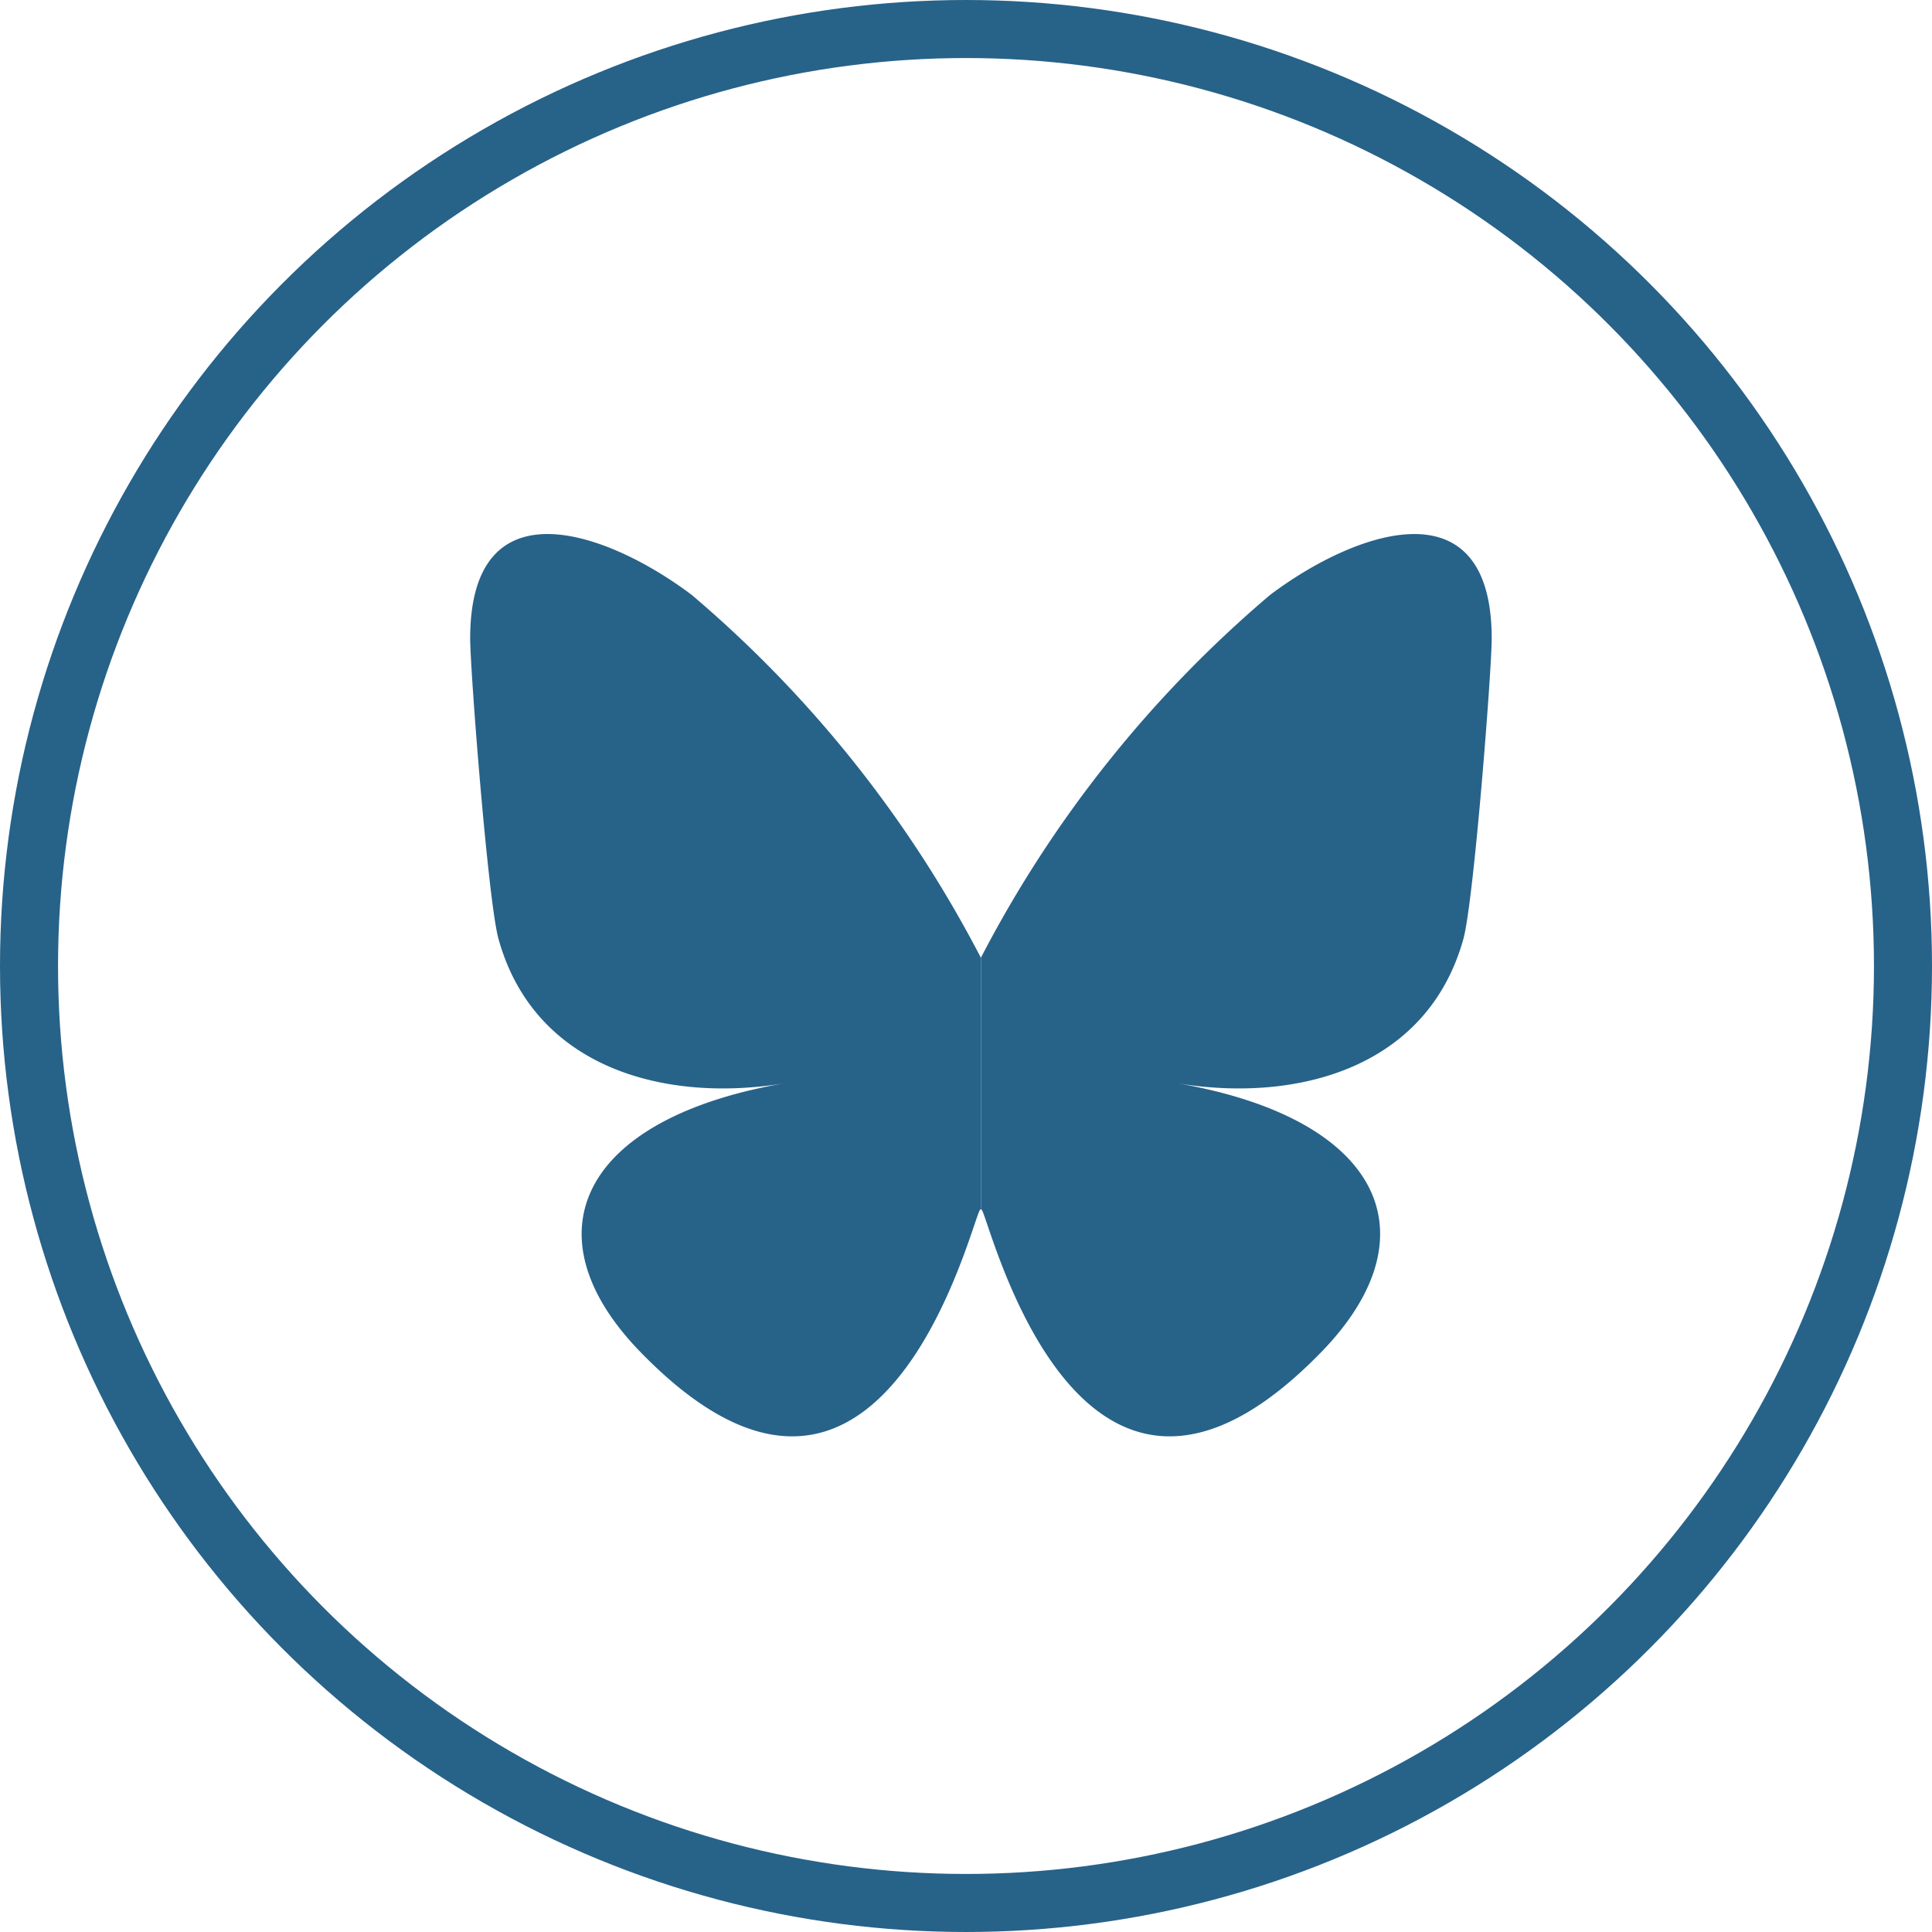
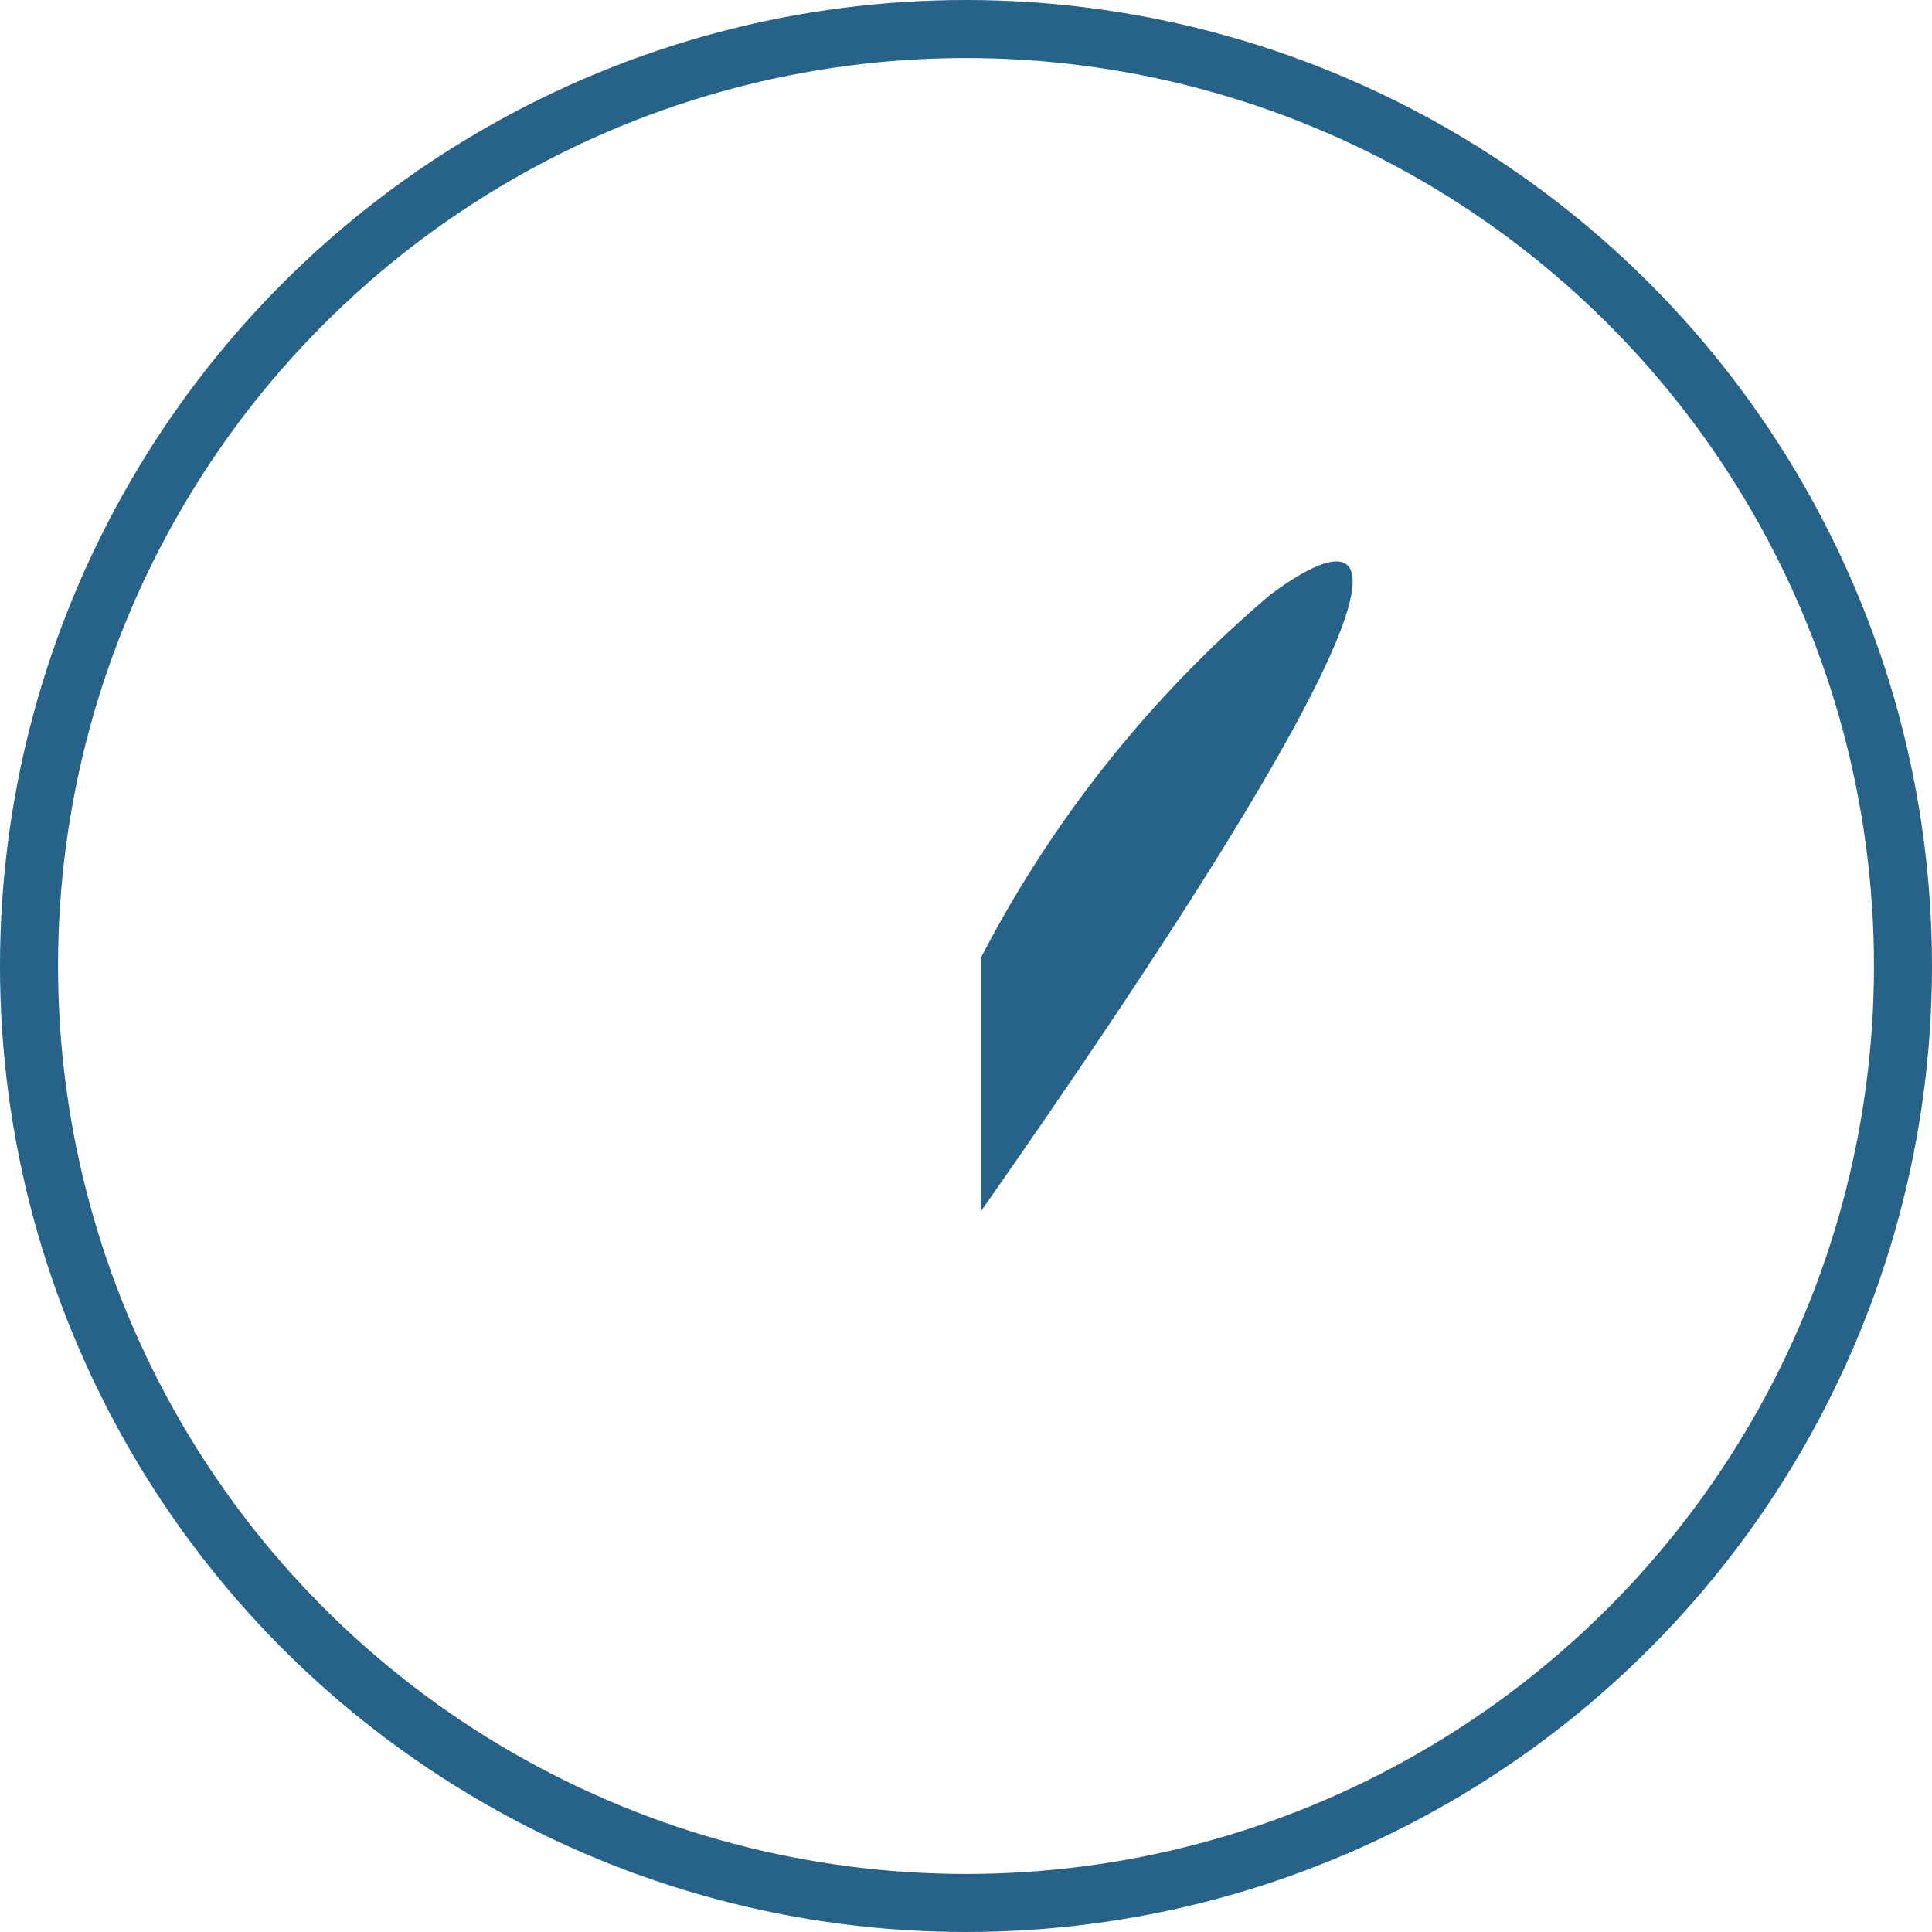
<svg xmlns="http://www.w3.org/2000/svg" width="33.292" height="33.292" viewBox="0 0 33.292 33.292">
  <g id="Grupo_1316" data-name="Grupo 1316" transform="translate(-1607 -69)">
    <g id="Elipse_515" data-name="Elipse 515" transform="translate(1607 69)" fill="none" stroke="#276289" stroke-width="1">
-       <ellipse cx="16.646" cy="16.646" rx="16.646" ry="16.646" stroke="none" />
      <ellipse cx="16.646" cy="16.646" rx="16.146" ry="16.146" fill="none" />
    </g>
    <g id="ico-bluesky-blue" transform="translate(1615.102 78.203)">
-       <path id="Trazado_2027" data-name="Trazado 2027" d="M3.816,1.047A20.662,20.662,0,0,1,8.8,7.3V11.67c0-.093-.036.012-.113.238-.416,1.226-2.04,6.009-5.755,2.185-1.956-2.013-1.05-4.027,2.51-4.634C3.407,9.807,1.117,9.233.489,6.98.308,6.332,0,2.341,0,1.8,0-.9,2.36-.05,3.816,1.047Z" transform="translate(0 0)" fill="#276289" />
-       <path id="Trazado_2028" data-name="Trazado 2028" d="M16.306,1.047A20.661,20.661,0,0,0,11.321,7.3V11.67c0-.093.036.012.113.238.416,1.226,2.04,6.009,5.755,2.185,1.956-2.013,1.05-4.027-2.51-4.634,2.037.348,4.326-.227,4.955-2.479.181-.648.489-4.639.489-5.178C20.122-.9,17.763-.05,16.306,1.047Z" transform="translate(-2.52 0)" fill="#276289" />
+       <path id="Trazado_2028" data-name="Trazado 2028" d="M16.306,1.047A20.661,20.661,0,0,0,11.321,7.3V11.67C20.122-.9,17.763-.05,16.306,1.047Z" transform="translate(-2.52 0)" fill="#276289" />
    </g>
  </g>
</svg>